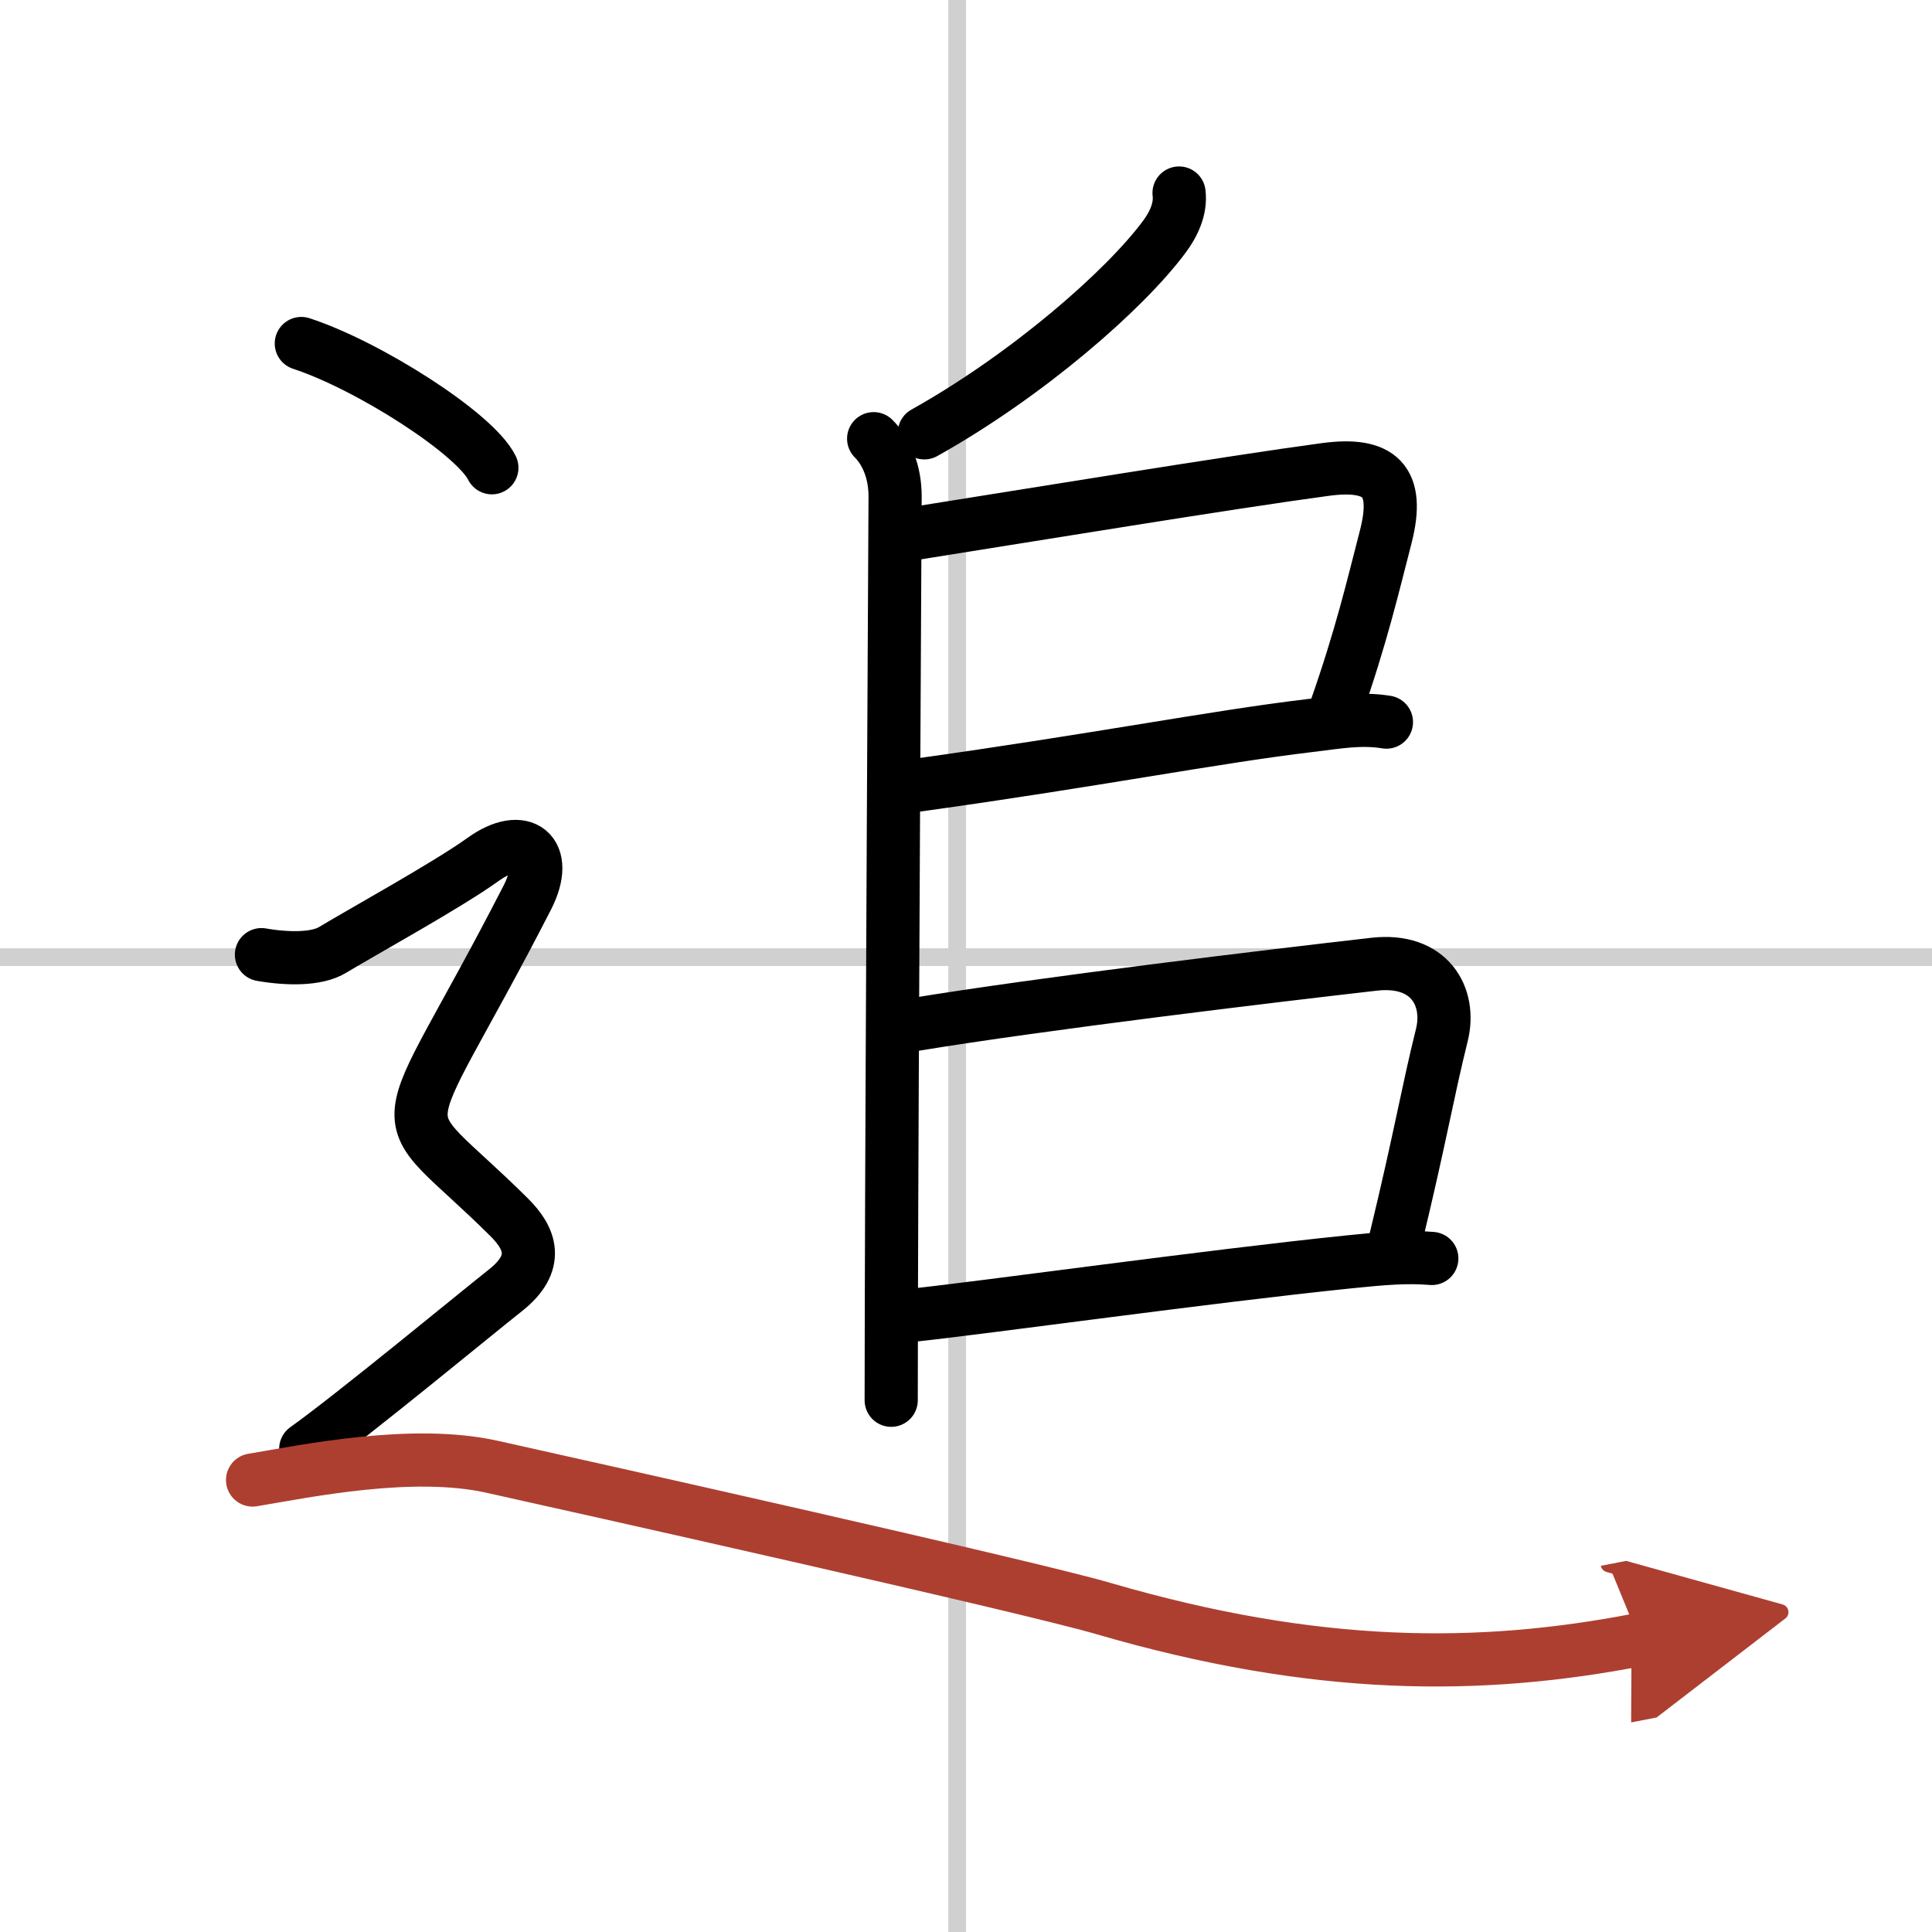
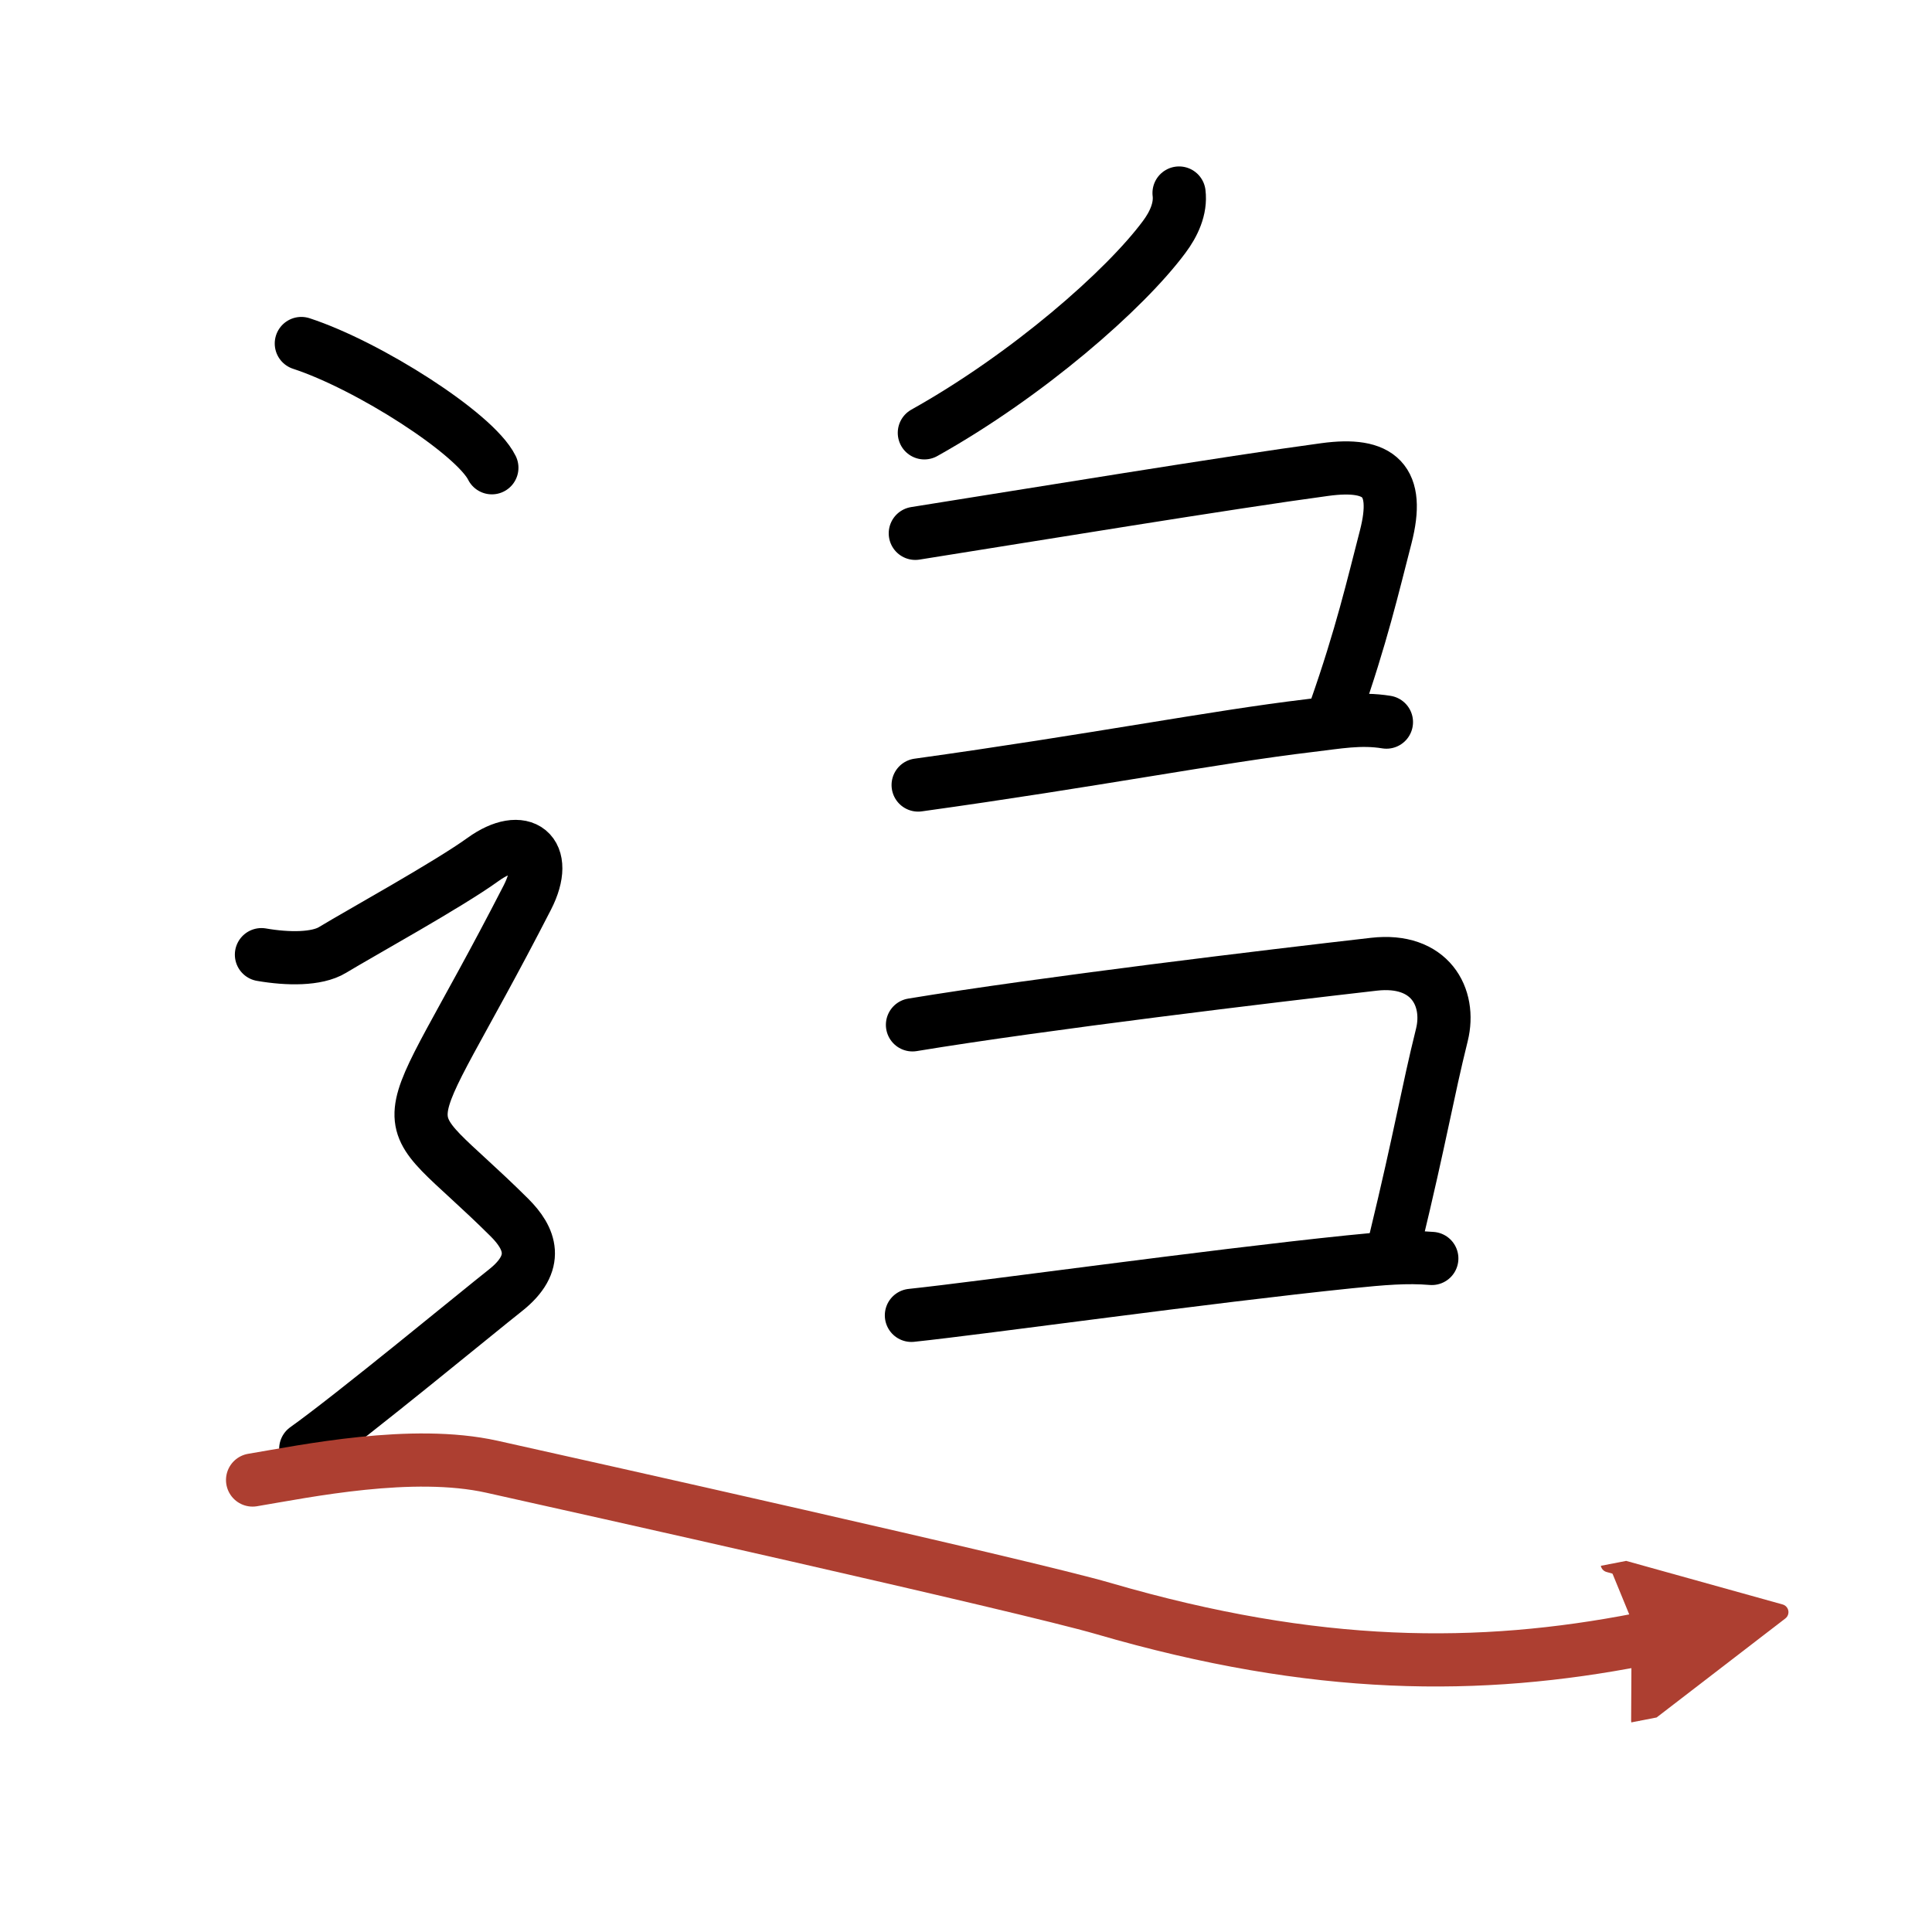
<svg xmlns="http://www.w3.org/2000/svg" width="400" height="400" viewBox="0 0 109 109">
  <defs>
    <marker id="a" markerWidth="4" orient="auto" refX="1" refY="5" viewBox="0 0 10 10">
      <polyline points="0 0 10 5 0 10 1 5" fill="#ad3f31" stroke="#ad3f31" />
    </marker>
  </defs>
  <g fill="none" stroke="#000" stroke-linecap="round" stroke-linejoin="round" stroke-width="3">
    <rect width="100%" height="100%" fill="#fff" stroke="#fff" />
-     <line x1="54" x2="54" y2="109" stroke="#d0d0d0" stroke-width="1" />
-     <line x2="109" y1="54" y2="54" stroke="#d0d0d0" stroke-width="1" />
    <path d="m66.52 10.89c0.11 0.88-0.3 1.76-0.84 2.48-2.21 2.98-7.7 7.79-13.53 11.05" />
-     <path d="m49.29 24.75c0.73 0.73 1.21 1.88 1.21 3.25 0 0.93-0.18 32.42-0.21 45.5 0 1.31-0.01 4.66-0.01 5.5" />
    <path d="m51.64 30.09c6.42-1.02 17.83-2.89 23.11-3.6 3.1-0.42 4.25 0.61 3.43 3.8-0.73 2.82-1.37 5.6-2.83 9.76" />
    <path d="m51.8 44.29c9.93-1.38 16.76-2.72 22.06-3.35 1.61-0.19 2.88-0.44 4.36-0.2" />
    <path d="m51.48 57.82c7.33-1.21 20.26-2.76 26.04-3.42 3.16-0.36 4.35 1.86 3.83 3.98-0.83 3.34-1.18 5.61-2.63 11.61" />
    <path d="m51.42 74.21c4.08-0.43 16.64-2.19 24.71-3.02 1.86-0.19 3.24-0.31 4.65-0.19" />
    <path d="m17 19.38c3.79 1.24 9.8 5.08 10.75 7.01" />
    <path d="m14.75 53.86c1.5 0.26 3.12 0.27 4-0.26 1.62-0.98 6.55-3.7 8.5-5.11 2.25-1.62 3.81-0.41 2.5 2.15-7.62 14.85-8 11.1-1 18.06 1.15 1.15 1.75 2.54-0.25 4.11-1.51 1.19-8.62 7.06-11.25 8.93" />
    <path d="m14.25 83.5c3-0.5 9-1.75 13.5-0.75s30.07 6.71 34.5 8c12 3.5 21.25 3.5 30.25 1.75" marker-end="url(#a)" stroke="#ad3f31" />
  </g>
</svg>